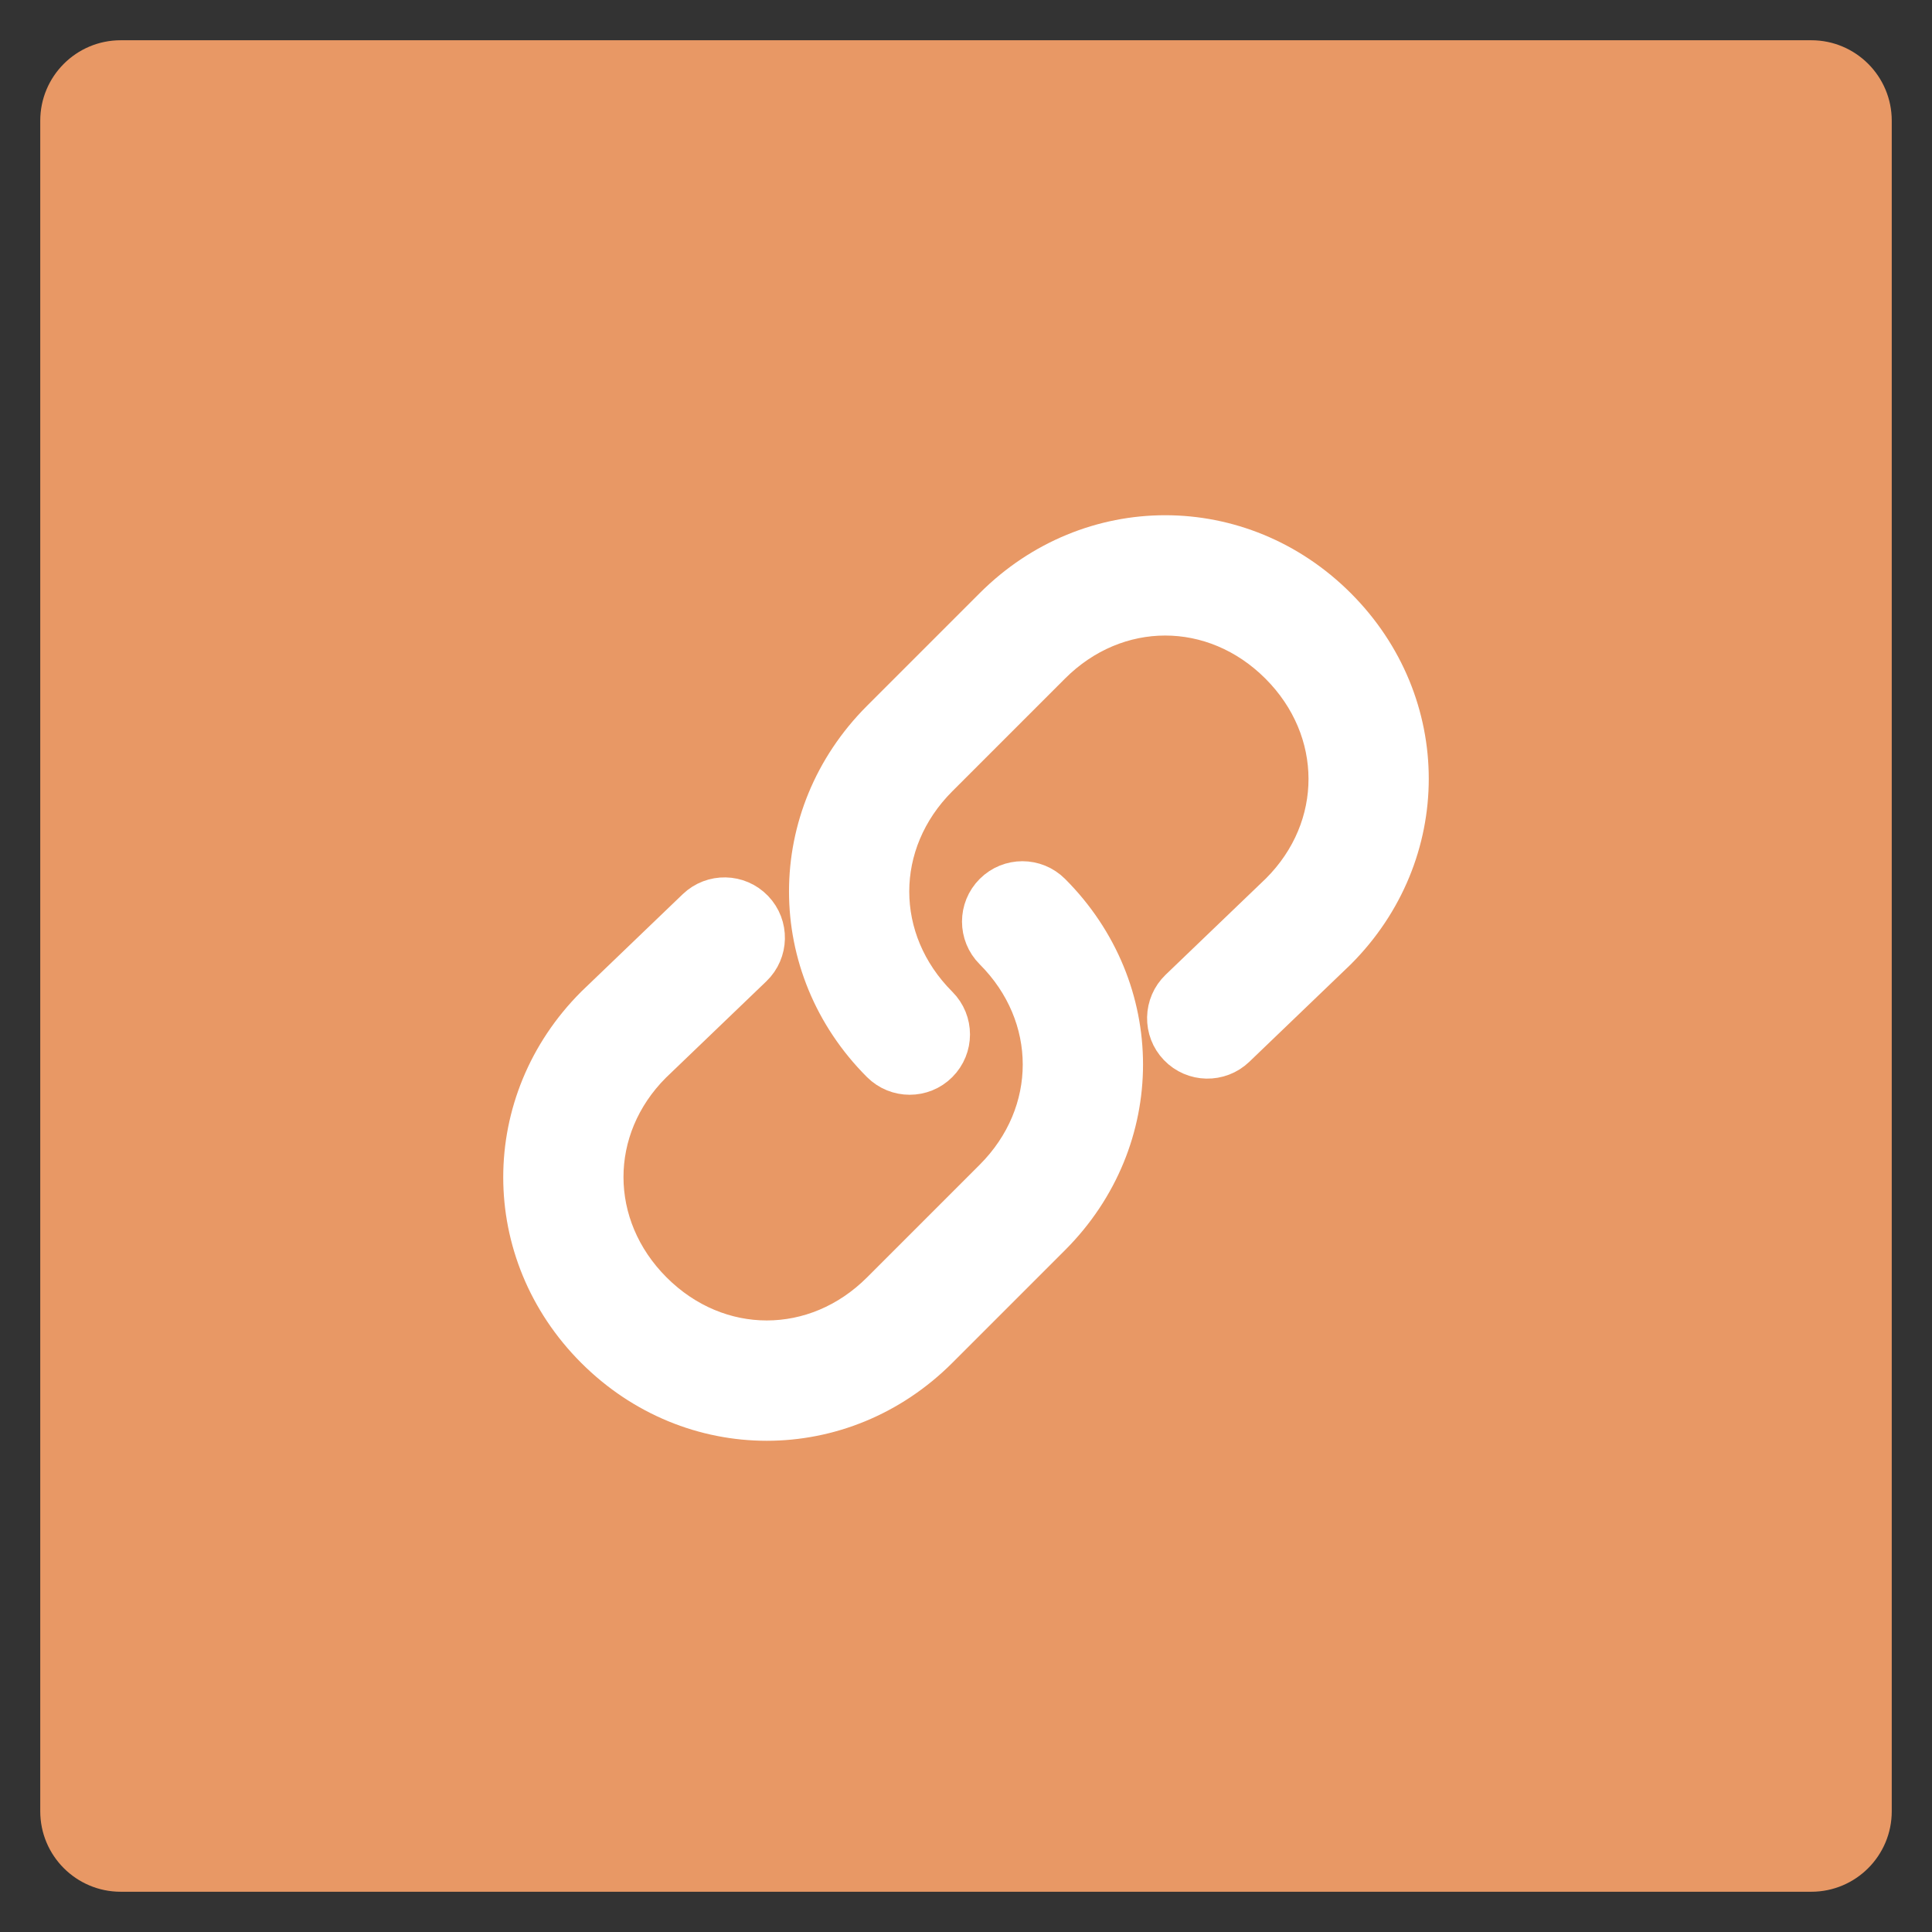
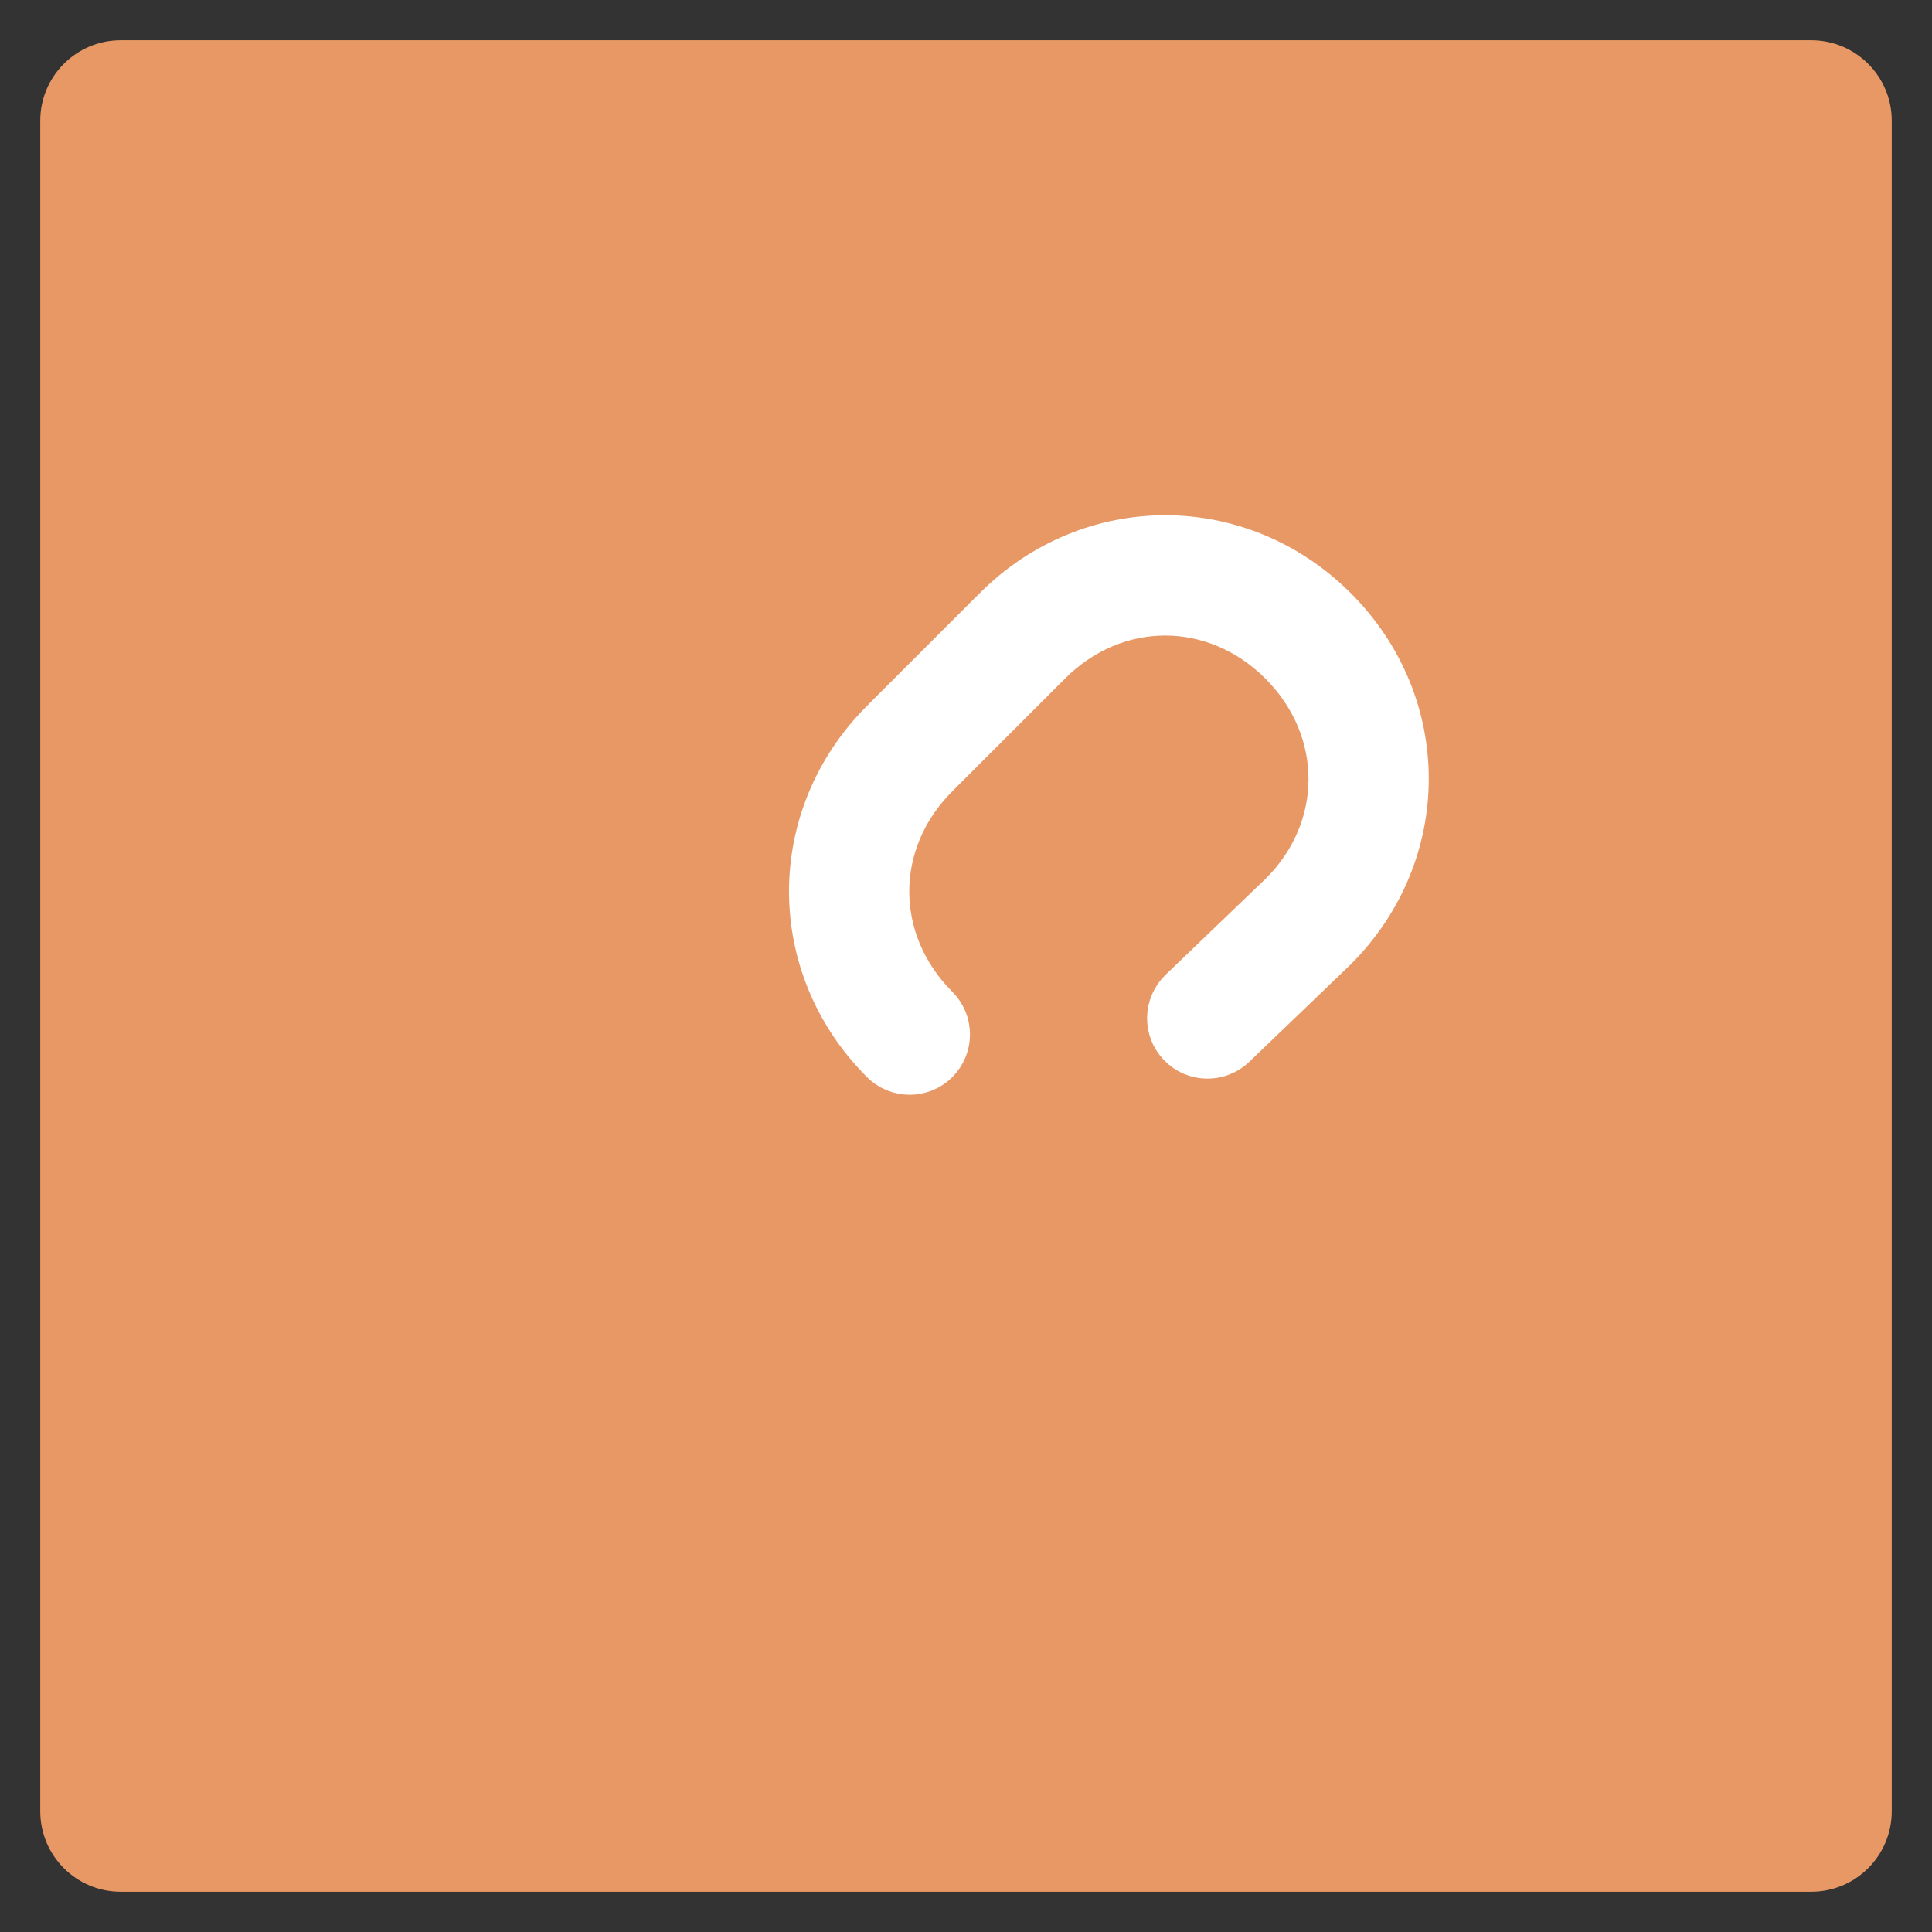
<svg xmlns="http://www.w3.org/2000/svg" x="0px" y="0px" width="48px" height="48px" viewBox="0 0 48 48">
  <rect x="0" y="0" width="48" height="48" fill="#333333" stroke="none" />
  <g>
    <path fill="#E89865" d="M45,1H3C1.895,1,1,1.895,1,3v42c0,1.105,0.895,2,2,2h42c1.105,0,2-0.895,2-2V3C47,1.895,46.105,1,45,1z" />
-     <path fill="#FFFFFF" stroke-width="1" stroke="#FFFFFF" d="M 19.05 35.296 C 17.518 35.296 15.986 34.699 14.793 33.506 C 12.406 31.119 12.406 27.379 14.793 24.992 L 17.308 22.577 C 17.706 22.195 18.339 22.207 18.722 22.606 C 19.105 23.004 19.092 23.637 18.693 24.02 L 16.193 26.42 C 14.587 28.026 14.587 30.47 16.208 32.091 C 17.829 33.712 20.273 33.711 21.894 32.091 L 24.694 29.291 C 26.315 27.67 26.315 25.226 24.694 23.604 C 24.303 23.213 24.303 22.581 24.694 22.19 C 25.085 21.799 25.717 21.799 26.108 22.19 C 28.495 24.578 28.495 28.317 26.108 30.705 L 23.308 33.505 C 22.114 34.699 20.582 35.296 19.05 35.296 Z" />
    <path fill="#FFFFFF" stroke-width="1" stroke="#FFFFFF" d="M 22.6 26.699 C 22.344 26.699 22.088 26.601 21.893 26.406 C 19.506 24.018 19.506 20.279 21.893 17.891 L 24.693 15.091 C 27.08 12.704 30.82 12.704 33.207 15.091 C 35.594 17.478 35.594 21.218 33.207 23.605 L 30.692 26.02 C 30.294 26.401 29.661 26.39 29.278 25.991 C 28.895 25.593 28.908 24.96 29.307 24.577 L 31.807 22.177 C 33.413 20.571 33.413 18.127 31.792 16.506 C 30.17 14.884 27.726 14.885 26.106 16.506 L 23.306 19.306 C 21.685 20.927 21.685 23.371 23.306 24.993 C 23.697 25.384 23.697 26.016 23.306 26.407 C 23.112 26.602 22.856 26.699 22.6 26.699 Z" />
  </g>
</svg>